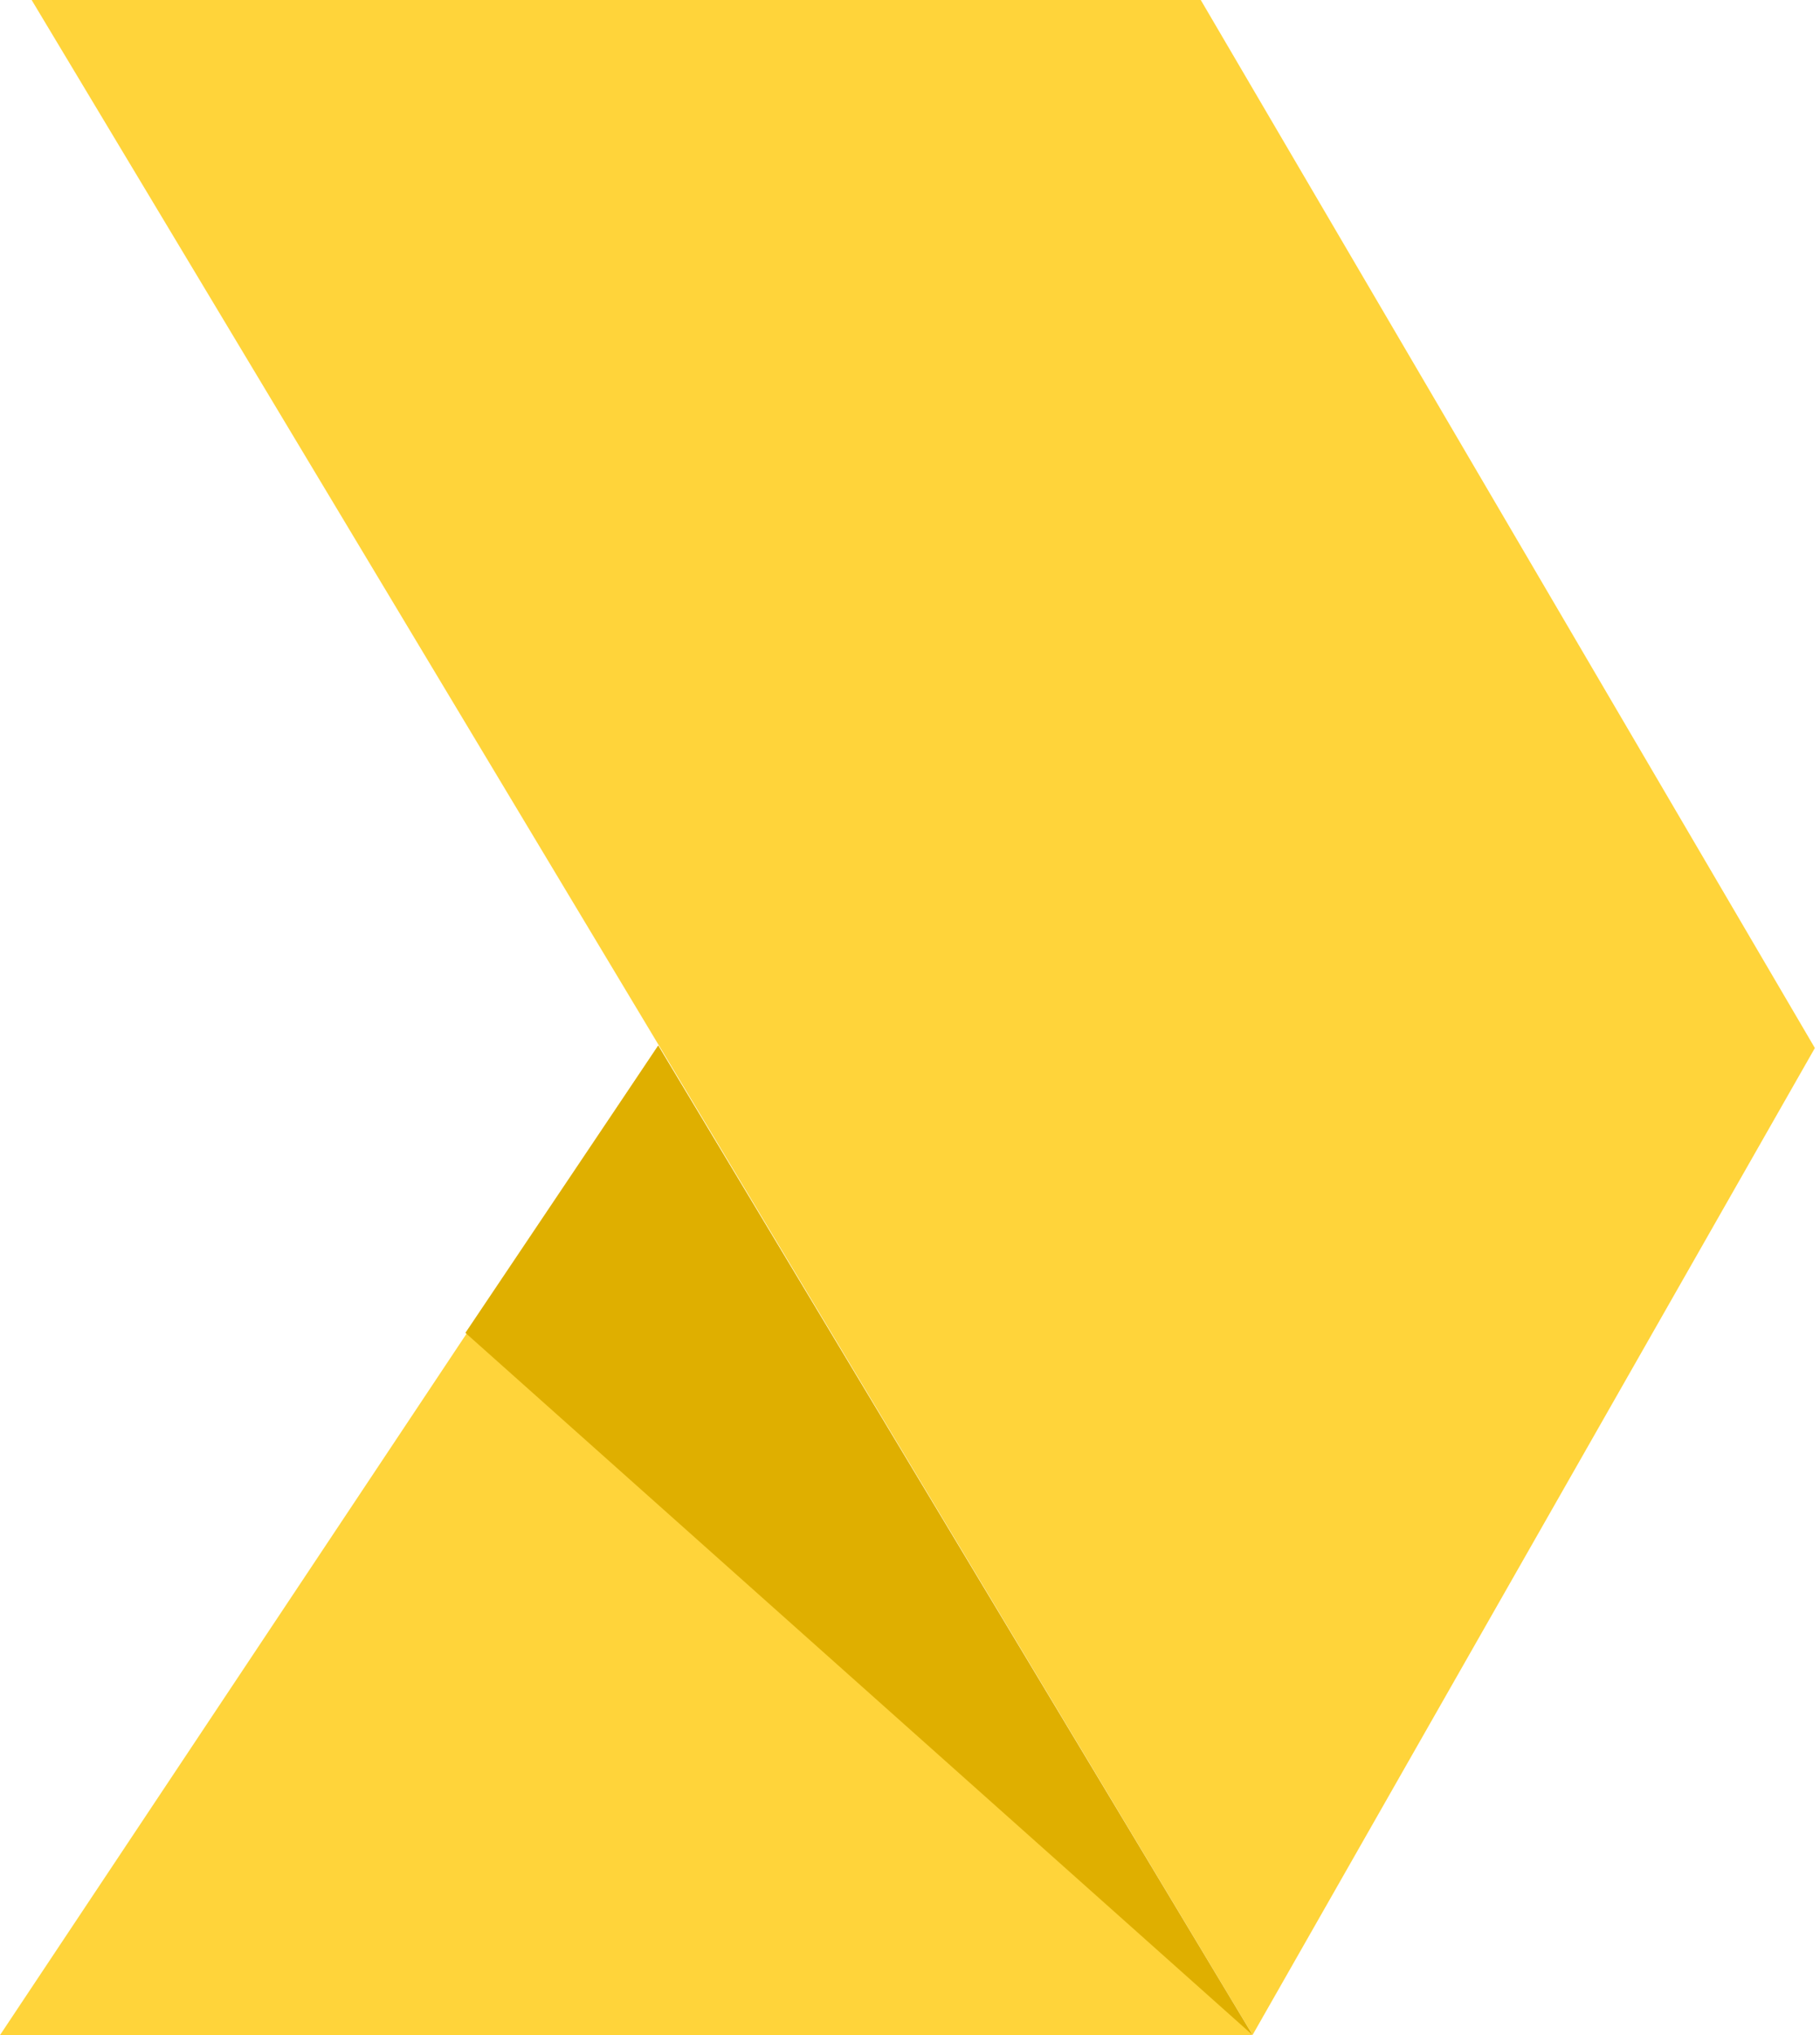
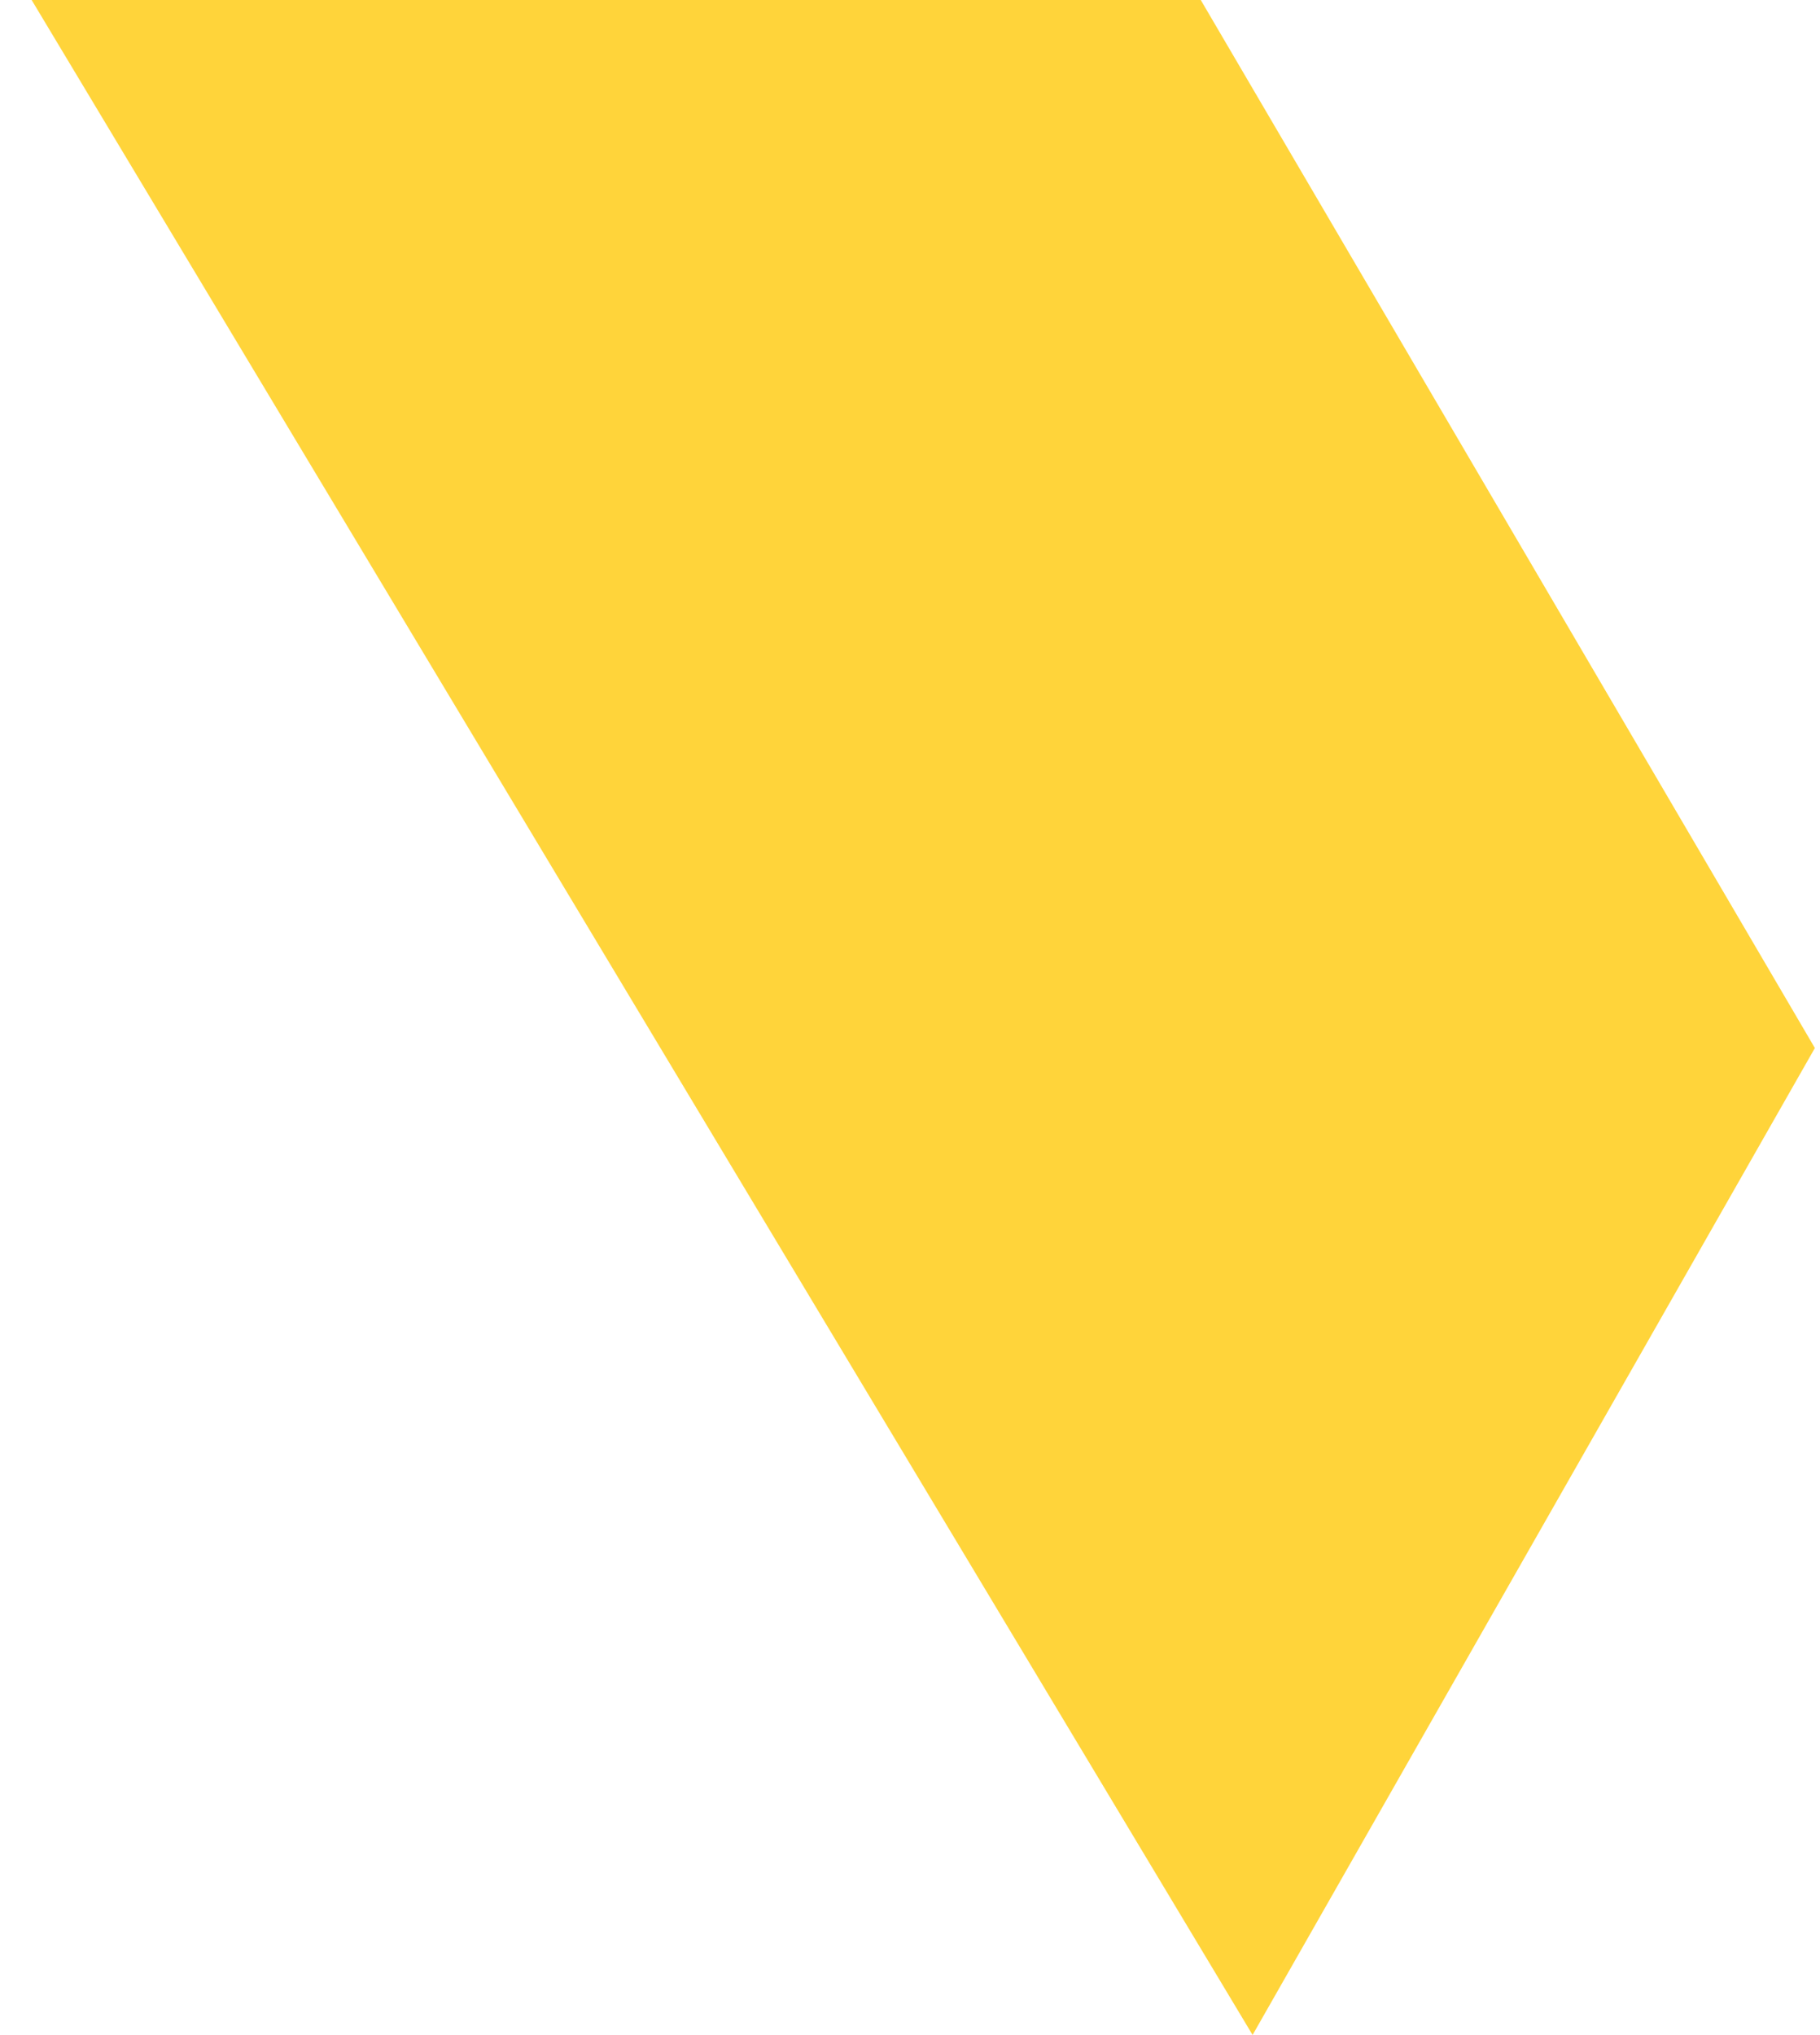
<svg xmlns="http://www.w3.org/2000/svg" width="136" height="152" viewBox="0 0 136 152" fill="none">
  <path d="M135.617 78.277L89.728 0H2.364L93.6 151.99L135.617 78.277Z" fill="#FFD43A" />
-   <path d="M49.184 78.092L93.568 152.001H0L49.184 78.092Z" fill="#FFD43A" />
-   <path d="M34.778 99.549L93.603 152.001L49.185 78.092L34.778 99.549Z" fill="#DFAF00" />
+   <path d="M34.778 99.549L49.185 78.092L34.778 99.549Z" fill="#DFAF00" />
</svg>